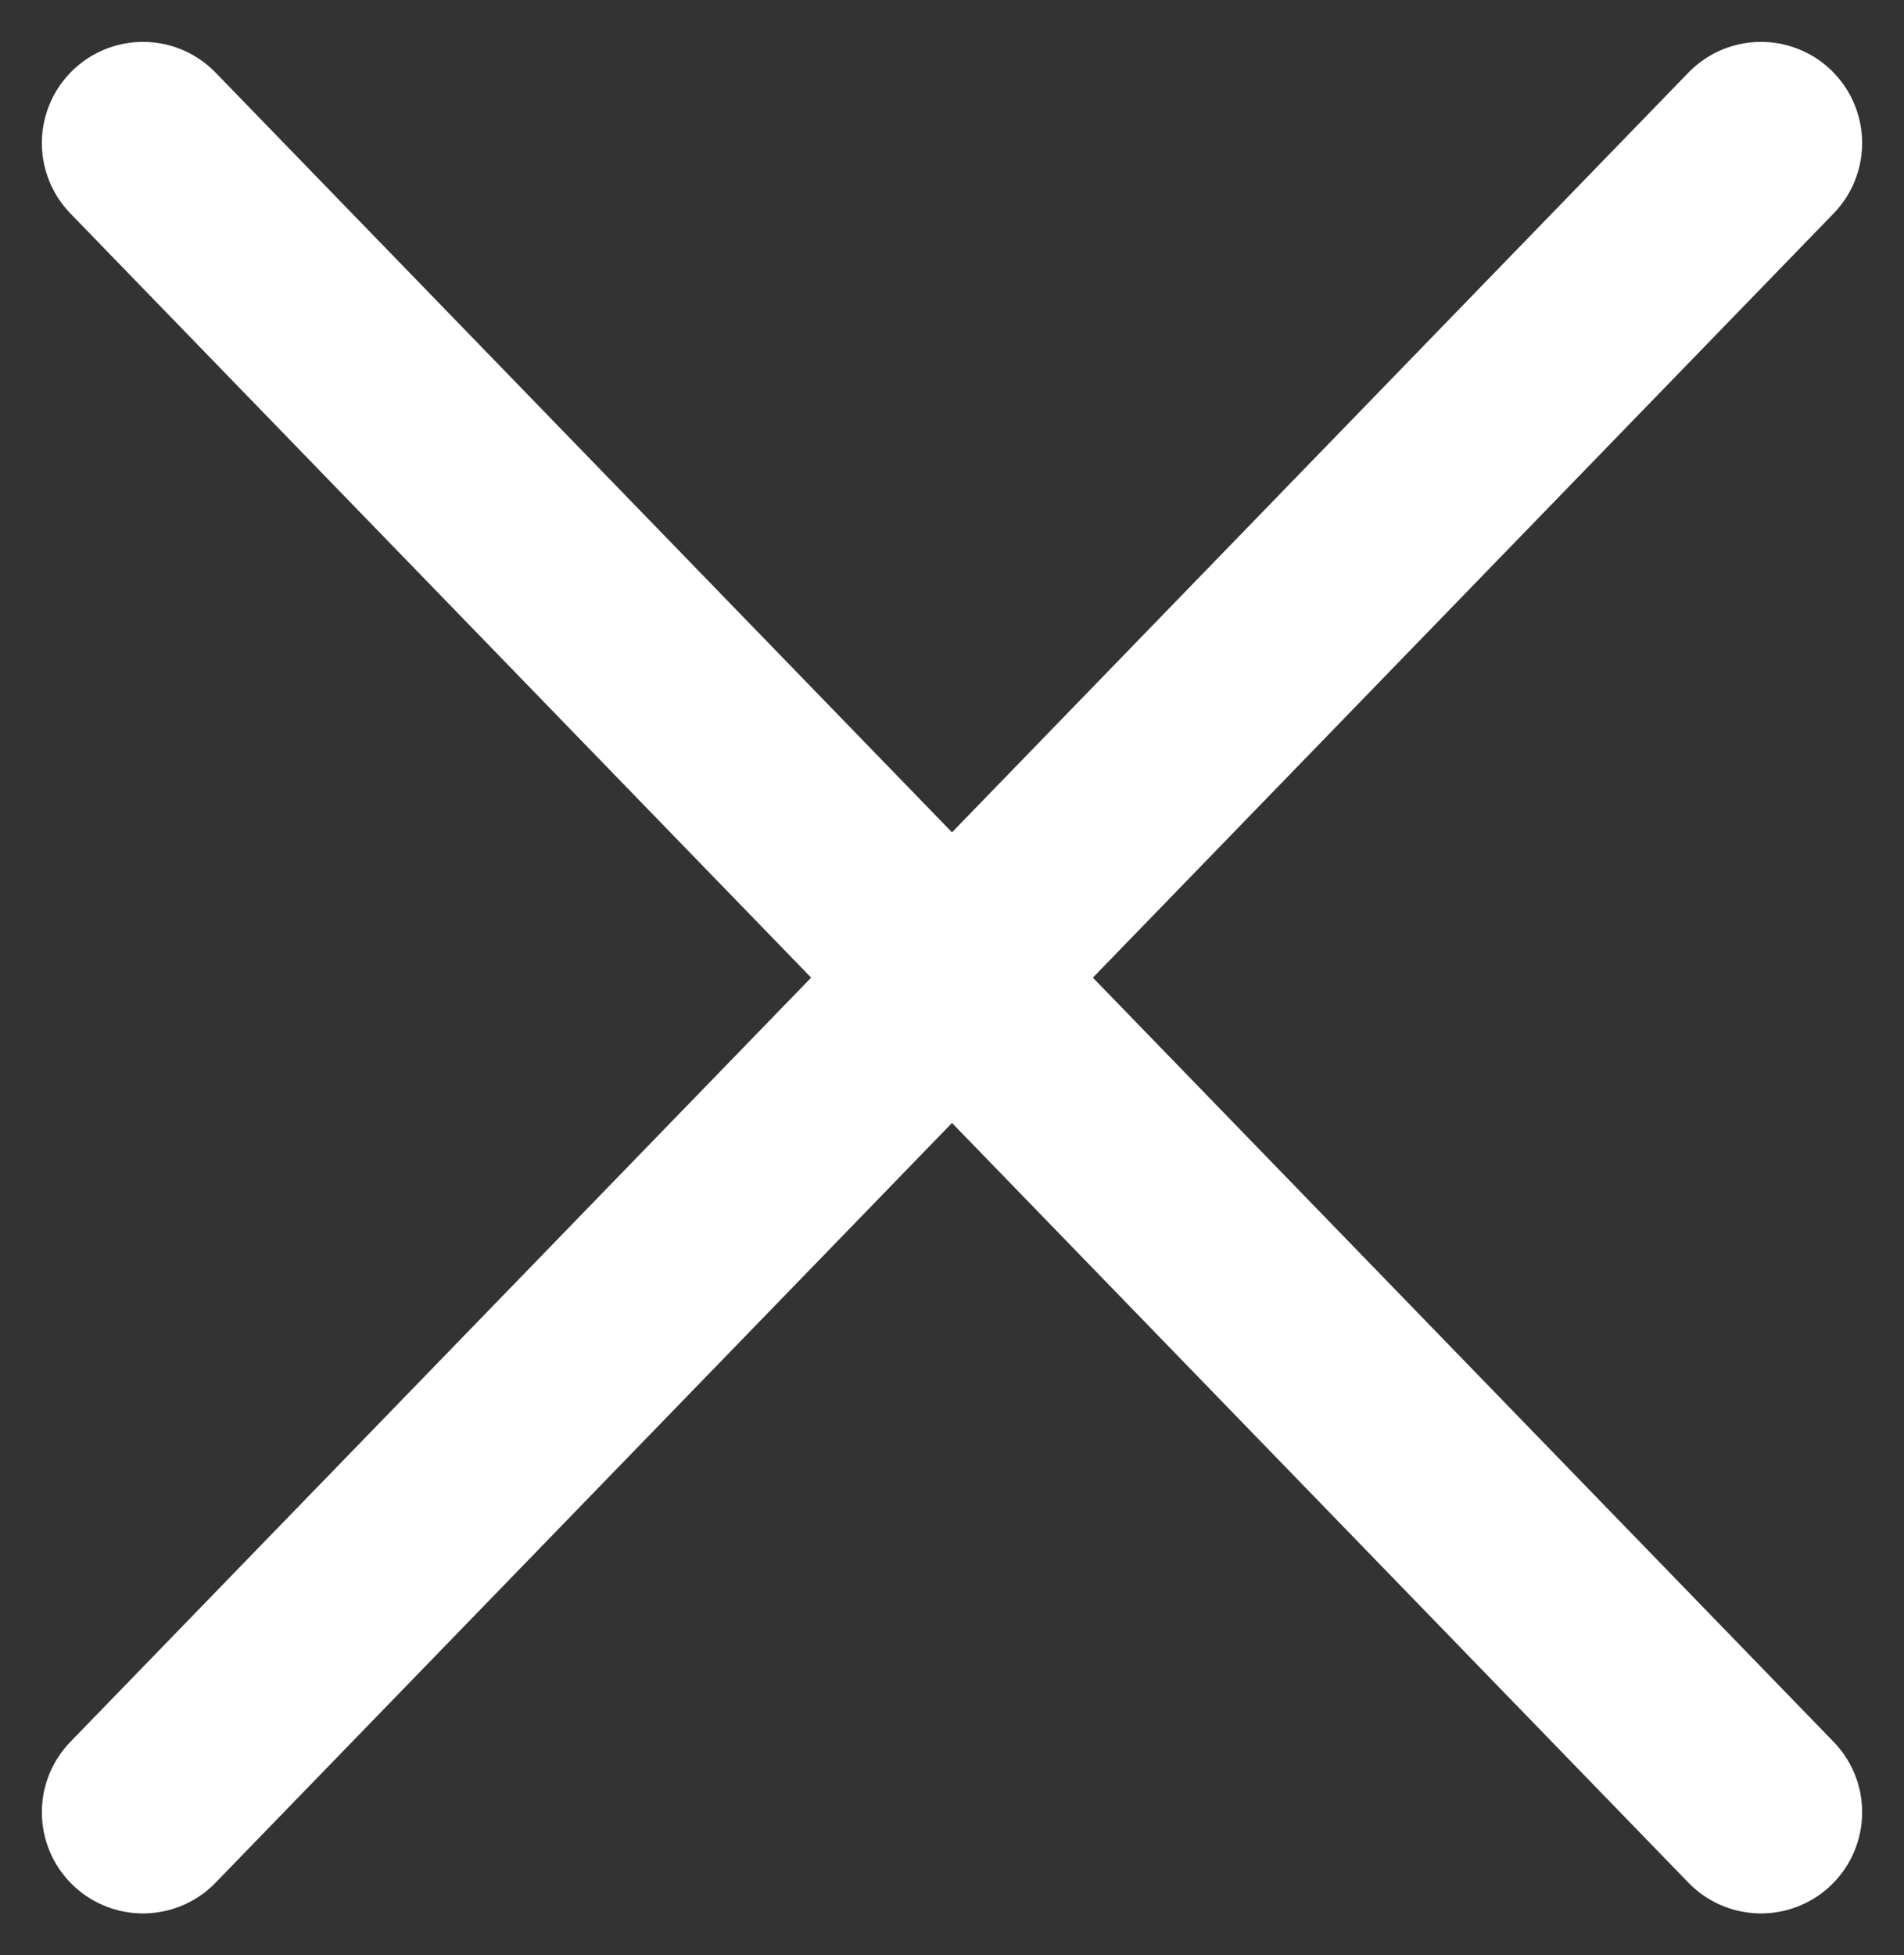
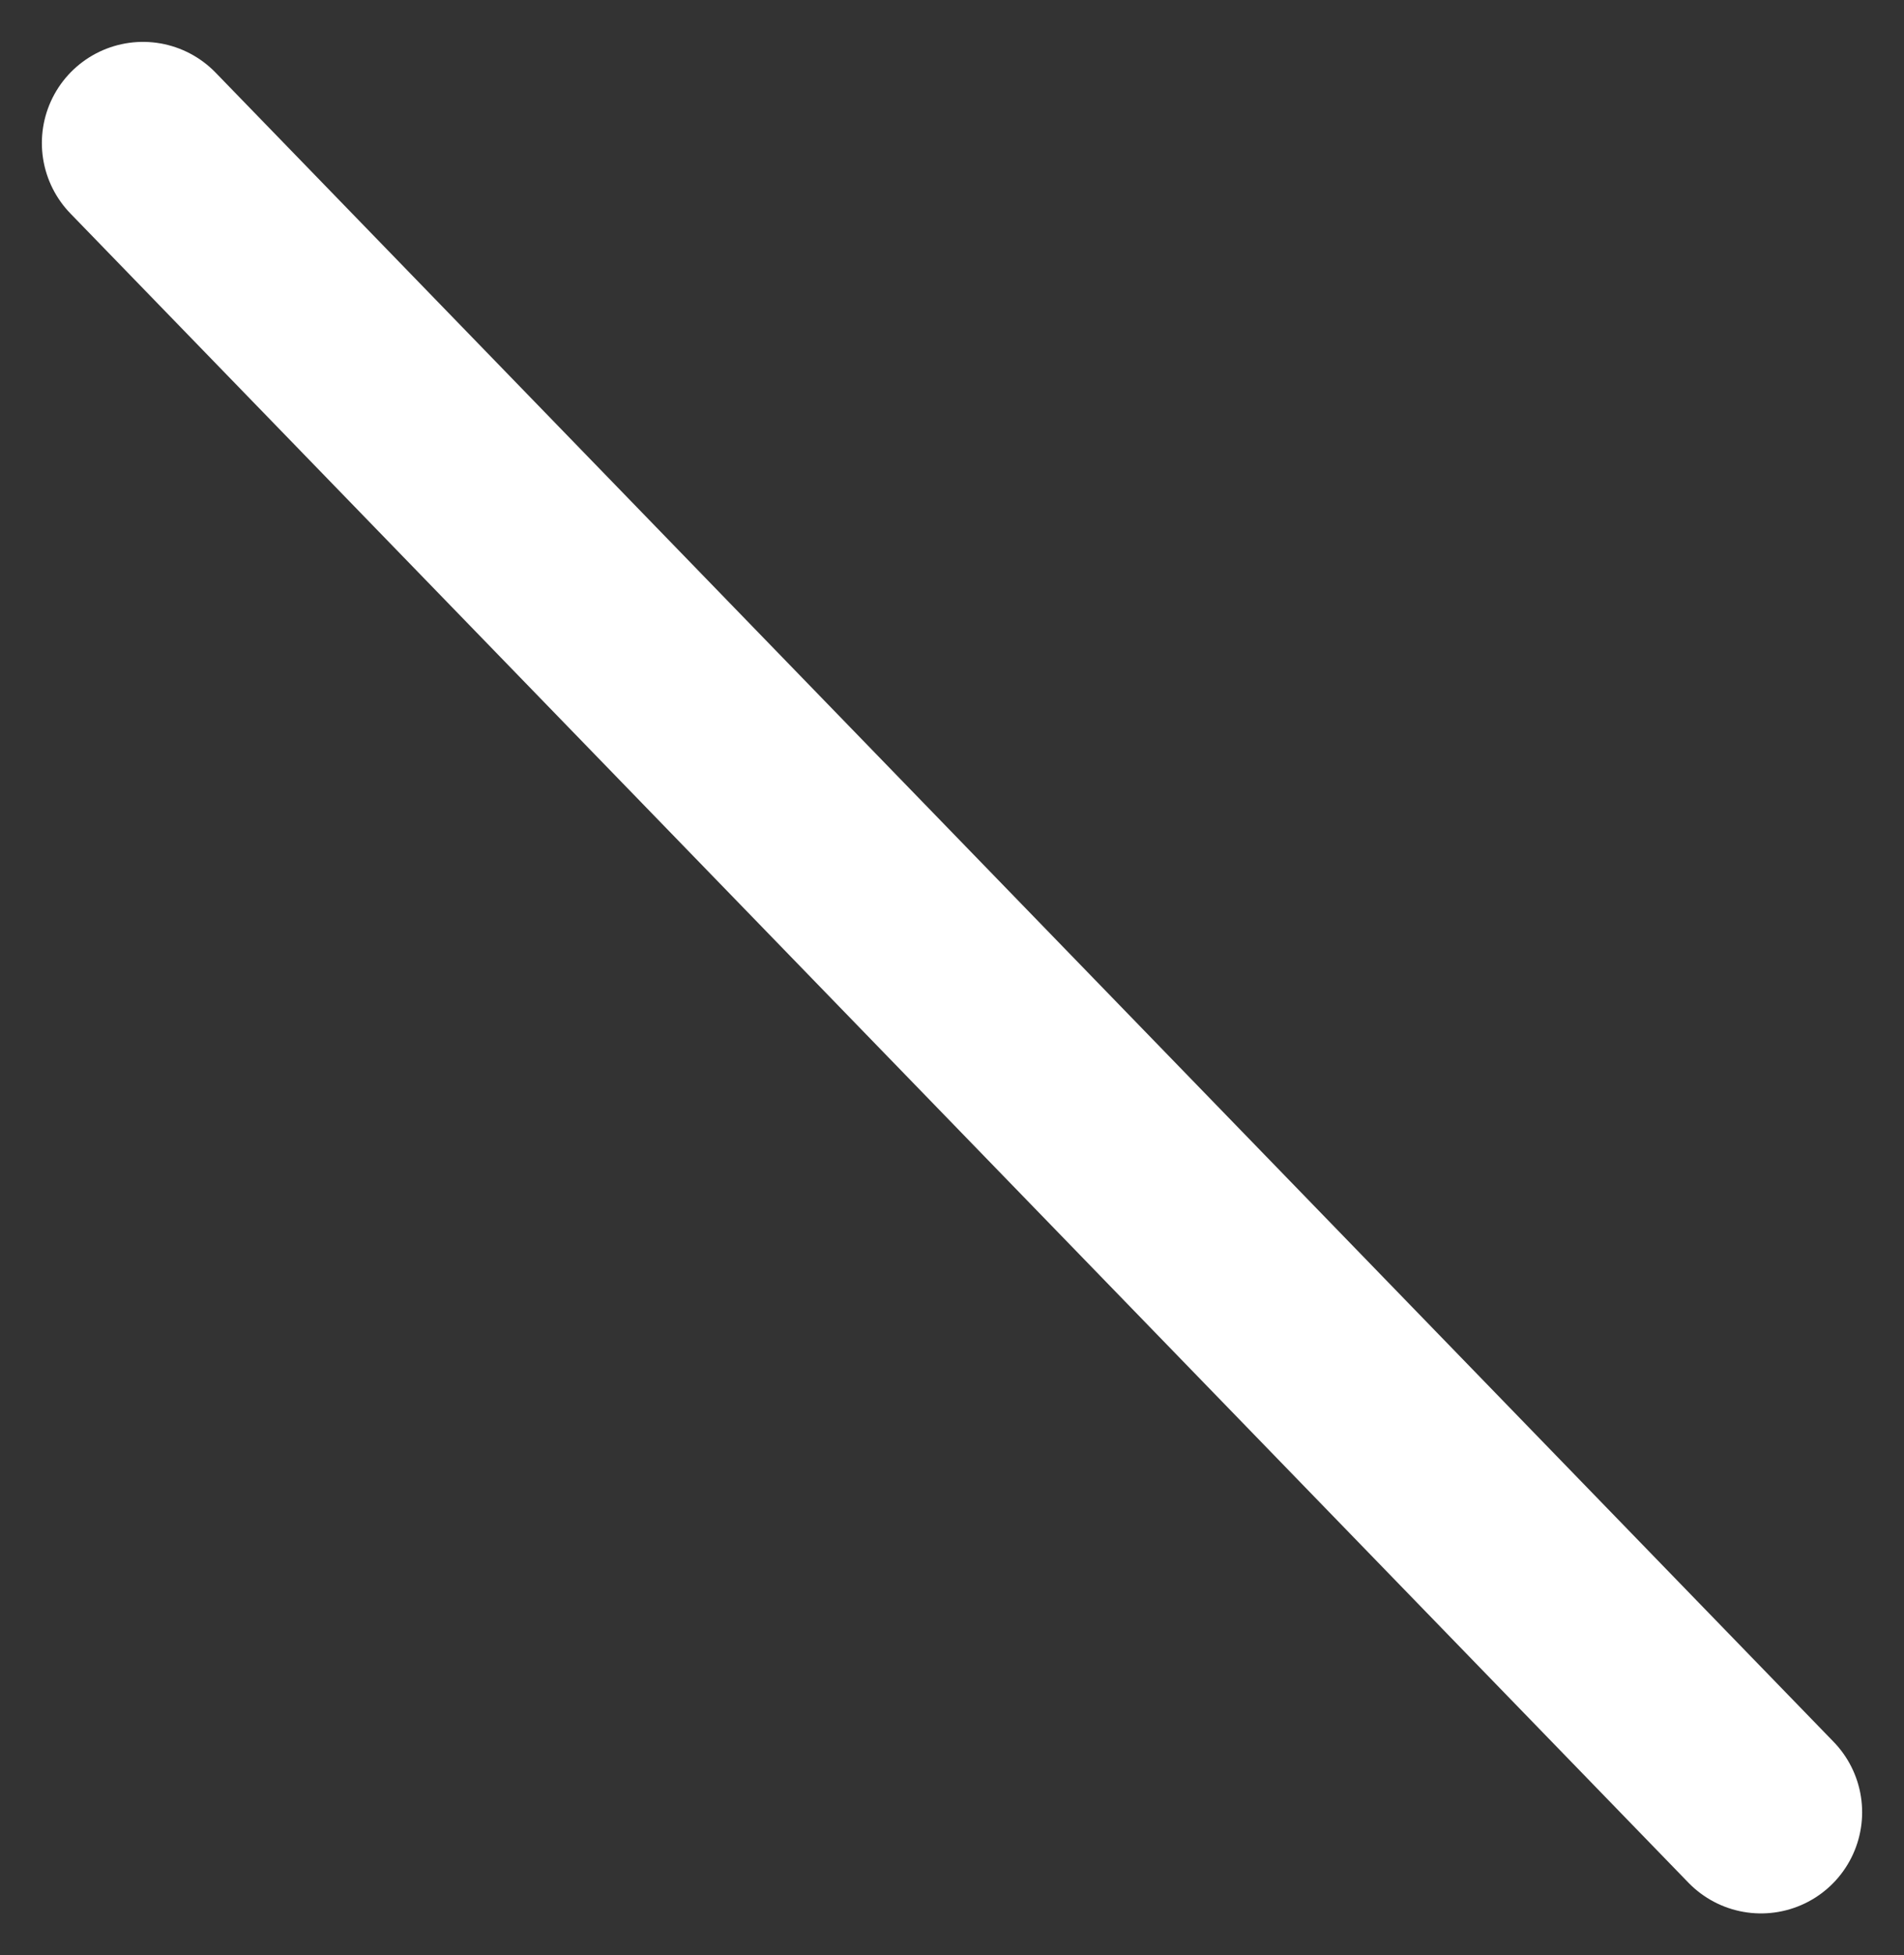
<svg xmlns="http://www.w3.org/2000/svg" width="18.828" height="19.328" viewBox="0 0 18.828 19.328">
  <rect x="0" y="0" width="18.828" height="19.328" fill="#333333" stroke="none" />
  <g id="グループ_267" data-name="グループ 267" transform="translate(-325.086 -38.086)">
    <line id="線_311" data-name="線 311" x1="16" y1="16.5" transform="translate(326.5 39.5)" fill="none" stroke="#fff" stroke-linecap="round" stroke-width="2" />
-     <line id="線_1098" data-name="線 1098" y1="16.5" x2="16" transform="translate(326.5 39.5)" fill="none" stroke="#fff" stroke-linecap="round" stroke-width="2" />
  </g>
</svg>